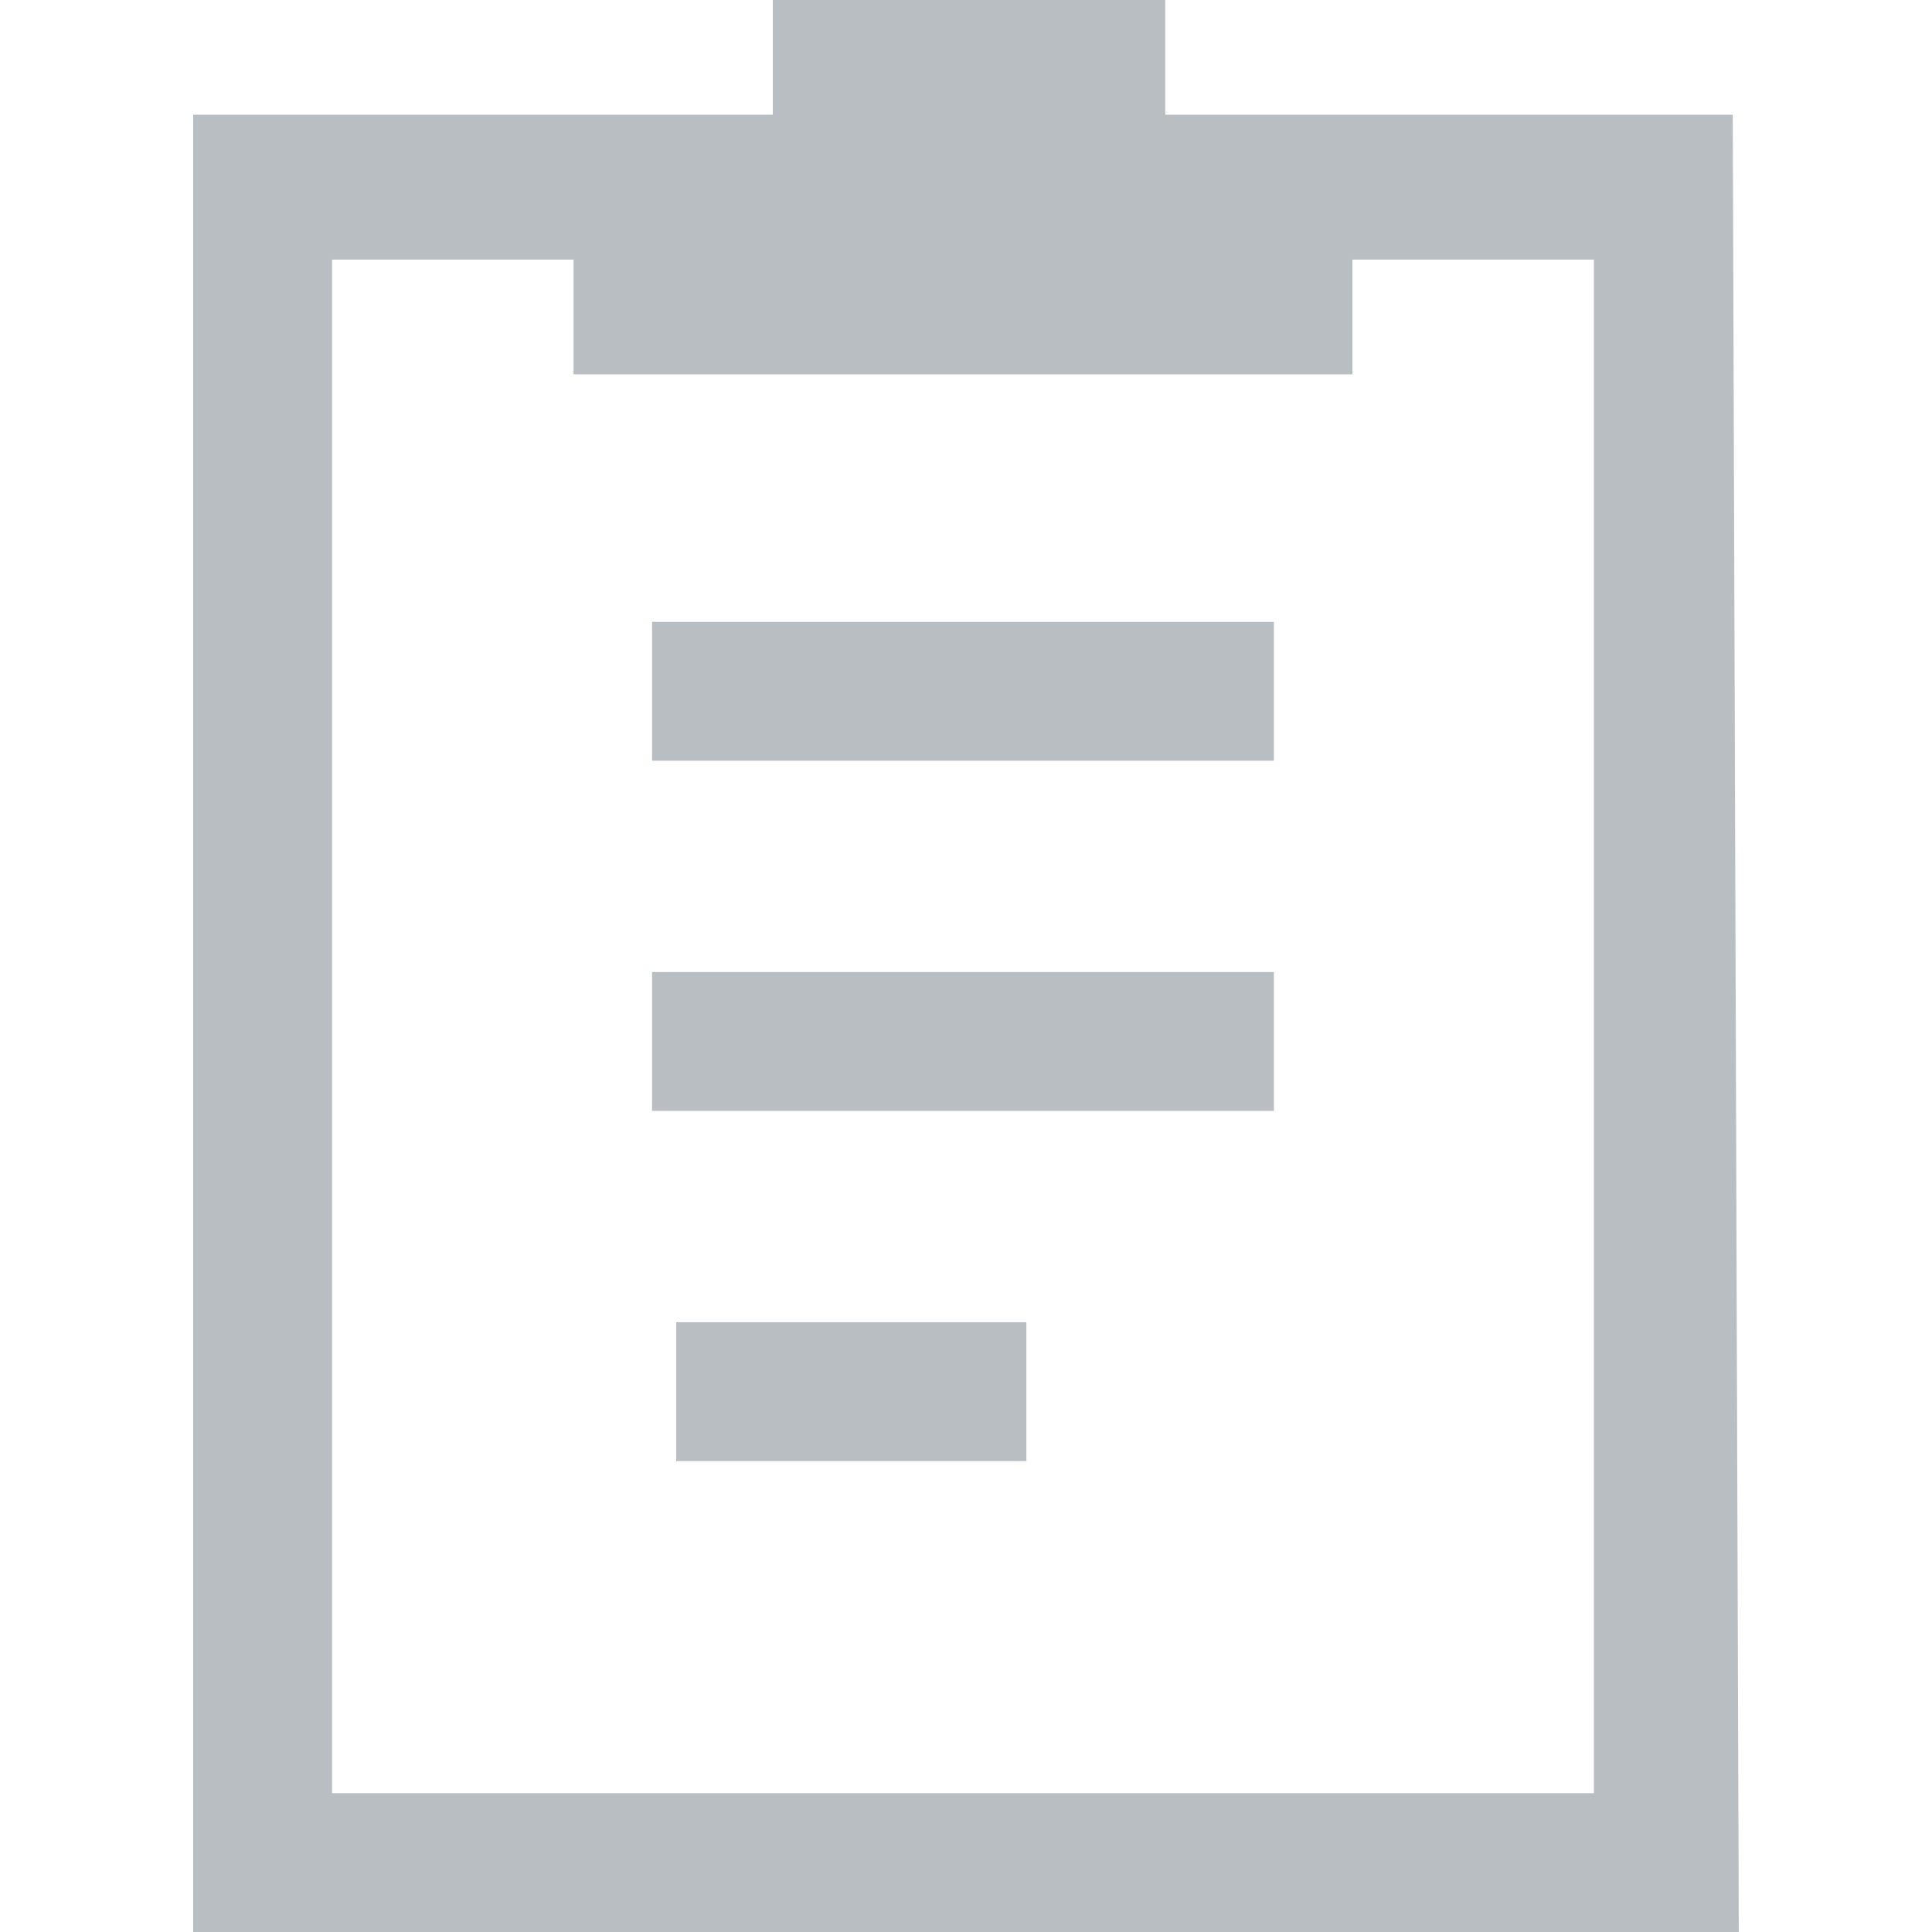
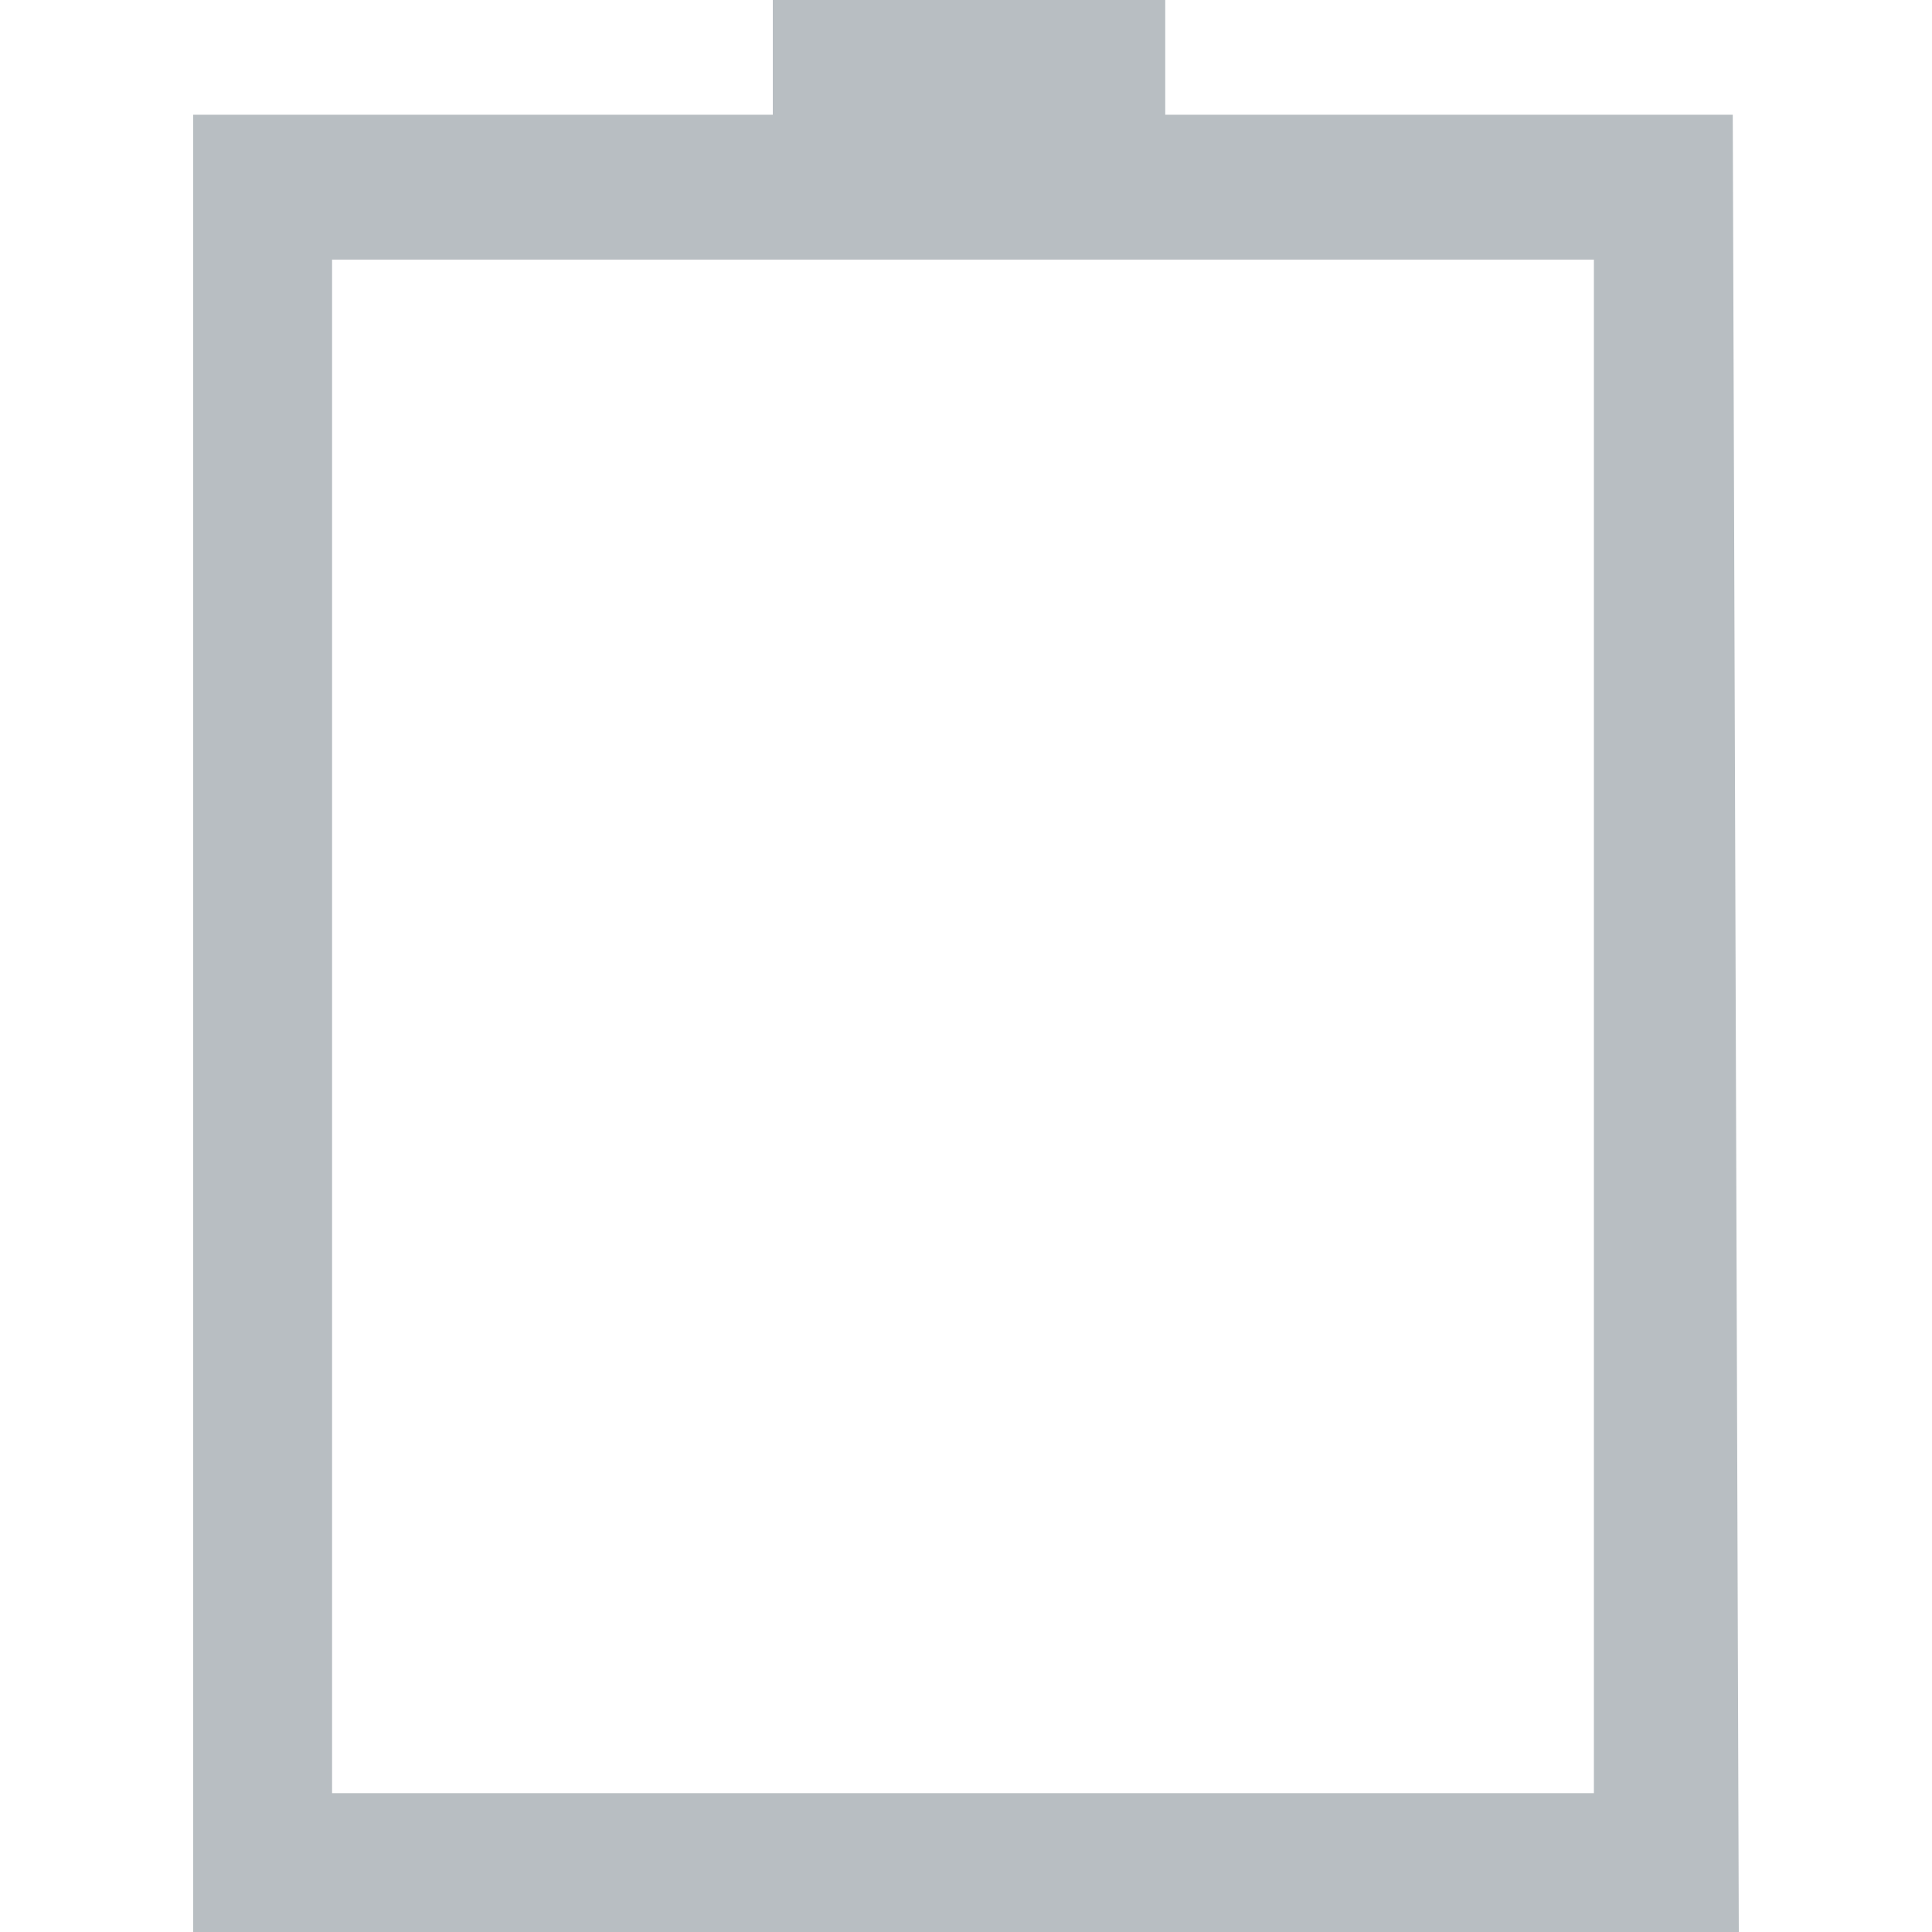
<svg xmlns="http://www.w3.org/2000/svg" version="1.1" id="Layer_1" x="0px" y="0px" viewBox="-289 381 32 32" style="enable-background:new -289 381 32 32;" xml:space="preserve">
  <style type="text/css">
	.st0{fill:#B8BEC2;}
</style>
  <g id="Layer_2">
</g>
  <g id="Layer_1_1_">
    <g>
      <g>
        <path class="st0" d="M-260.2,413h-25.6v-30.1h25.5L-260.2,413L-260.2,413z M-283.5,410.7h20.9v-25.4h-20.9V410.7z" />
      </g>
      <g>
-         <rect x="-278.2" y="391.3" class="st0" width="10.3" height="2.3" />
-       </g>
+         </g>
      <g>
-         <rect x="-279.5" y="384.9" class="st0" width="12.9" height="2.3" />
-       </g>
+         </g>
      <g>
        <rect x="-276.2" y="381" class="st0" width="6.5" height="2.3" />
      </g>
      <g>
-         <rect x="-278.2" y="397.1" class="st0" width="10.3" height="2.3" />
-       </g>
+         </g>
      <g>
-         <rect x="-277.8" y="402.9" class="st0" width="5.8" height="2.3" />
-       </g>
+         </g>
    </g>
  </g>
</svg>